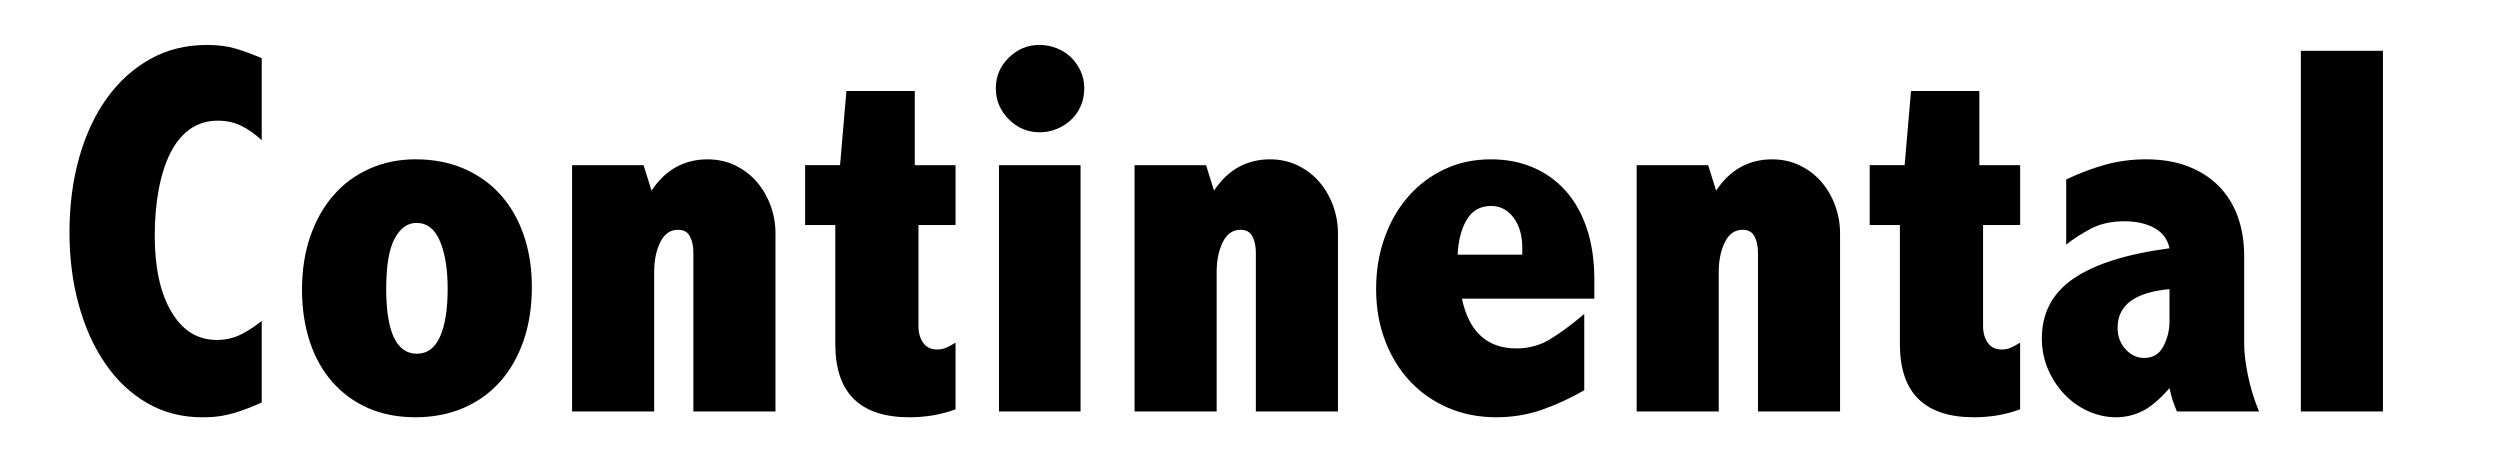
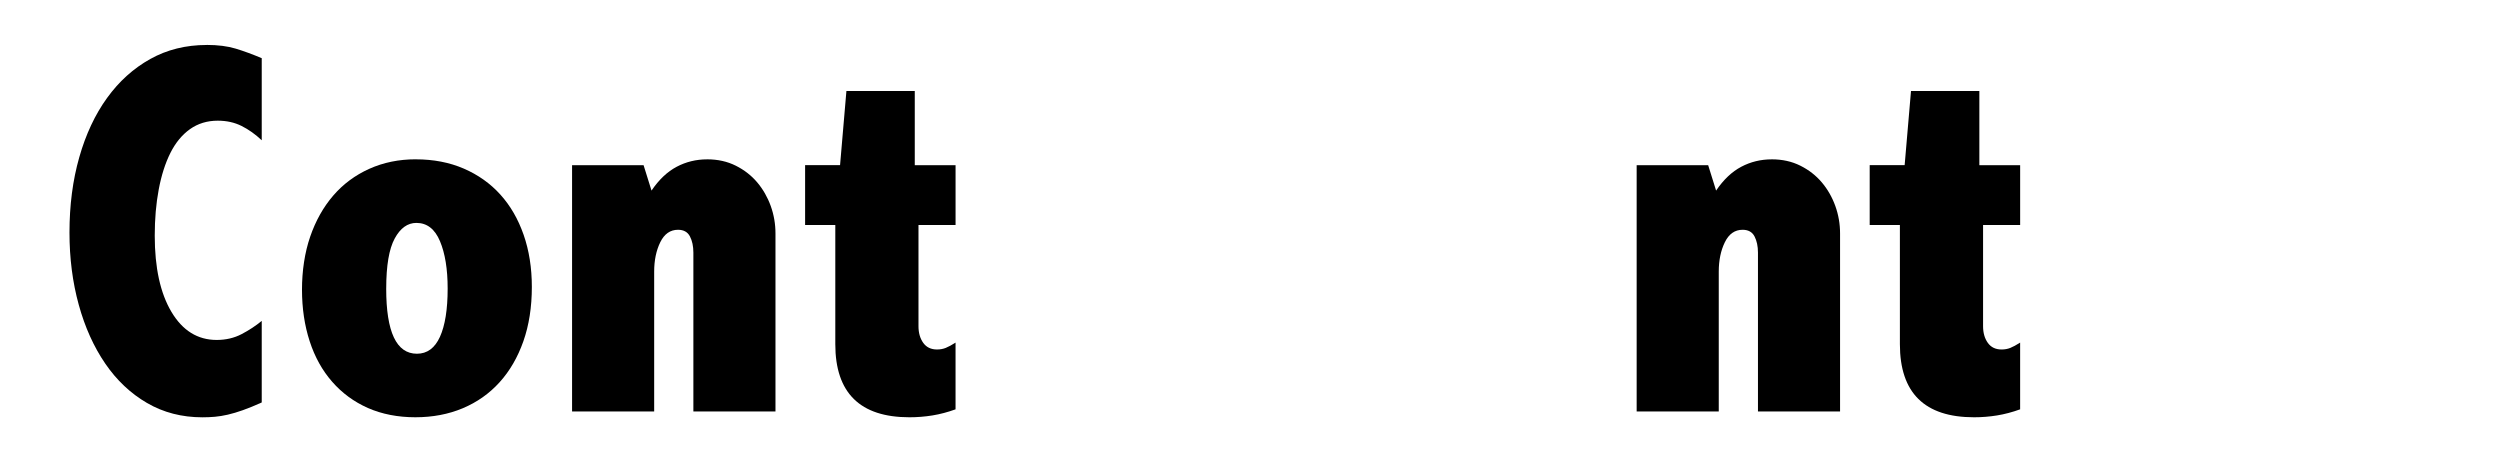
<svg xmlns="http://www.w3.org/2000/svg" id="Layer_1" viewBox="0 0 1366 250">
  <path d="M112.91,24.55c6.17,0,11.48.68,15.92,2.03,4.44,1.35,9.16,3.09,14.18,5.21v44.86c-3.47-3.28-7.14-5.88-11-7.82-3.86-1.93-8.2-2.89-13.02-2.89-5.79,0-10.85,1.55-15.19,4.63-4.34,3.09-7.91,7.43-10.71,13.02-2.8,5.6-4.92,12.25-6.37,19.97-1.45,7.72-2.17,16.11-2.17,25.18,0,17.56,3.04,31.45,9.12,41.67,6.08,10.23,14.33,15.34,24.74,15.34,5.01,0,9.55-1.06,13.6-3.18,4.05-2.12,7.72-4.53,11-7.23v44.57c-3.86,1.74-7.29,3.14-10.27,4.2-2.99,1.06-5.74,1.88-8.25,2.46-2.51.58-4.88.96-7.09,1.16-2.22.19-4.49.29-6.8.29-11.19,0-21.27-2.6-30.24-7.81-8.97-5.21-16.6-12.4-22.86-21.56-6.27-9.16-11.1-19.87-14.47-32.12-3.38-12.25-5.07-25.42-5.07-39.5,0-14.86,1.78-28.55,5.35-41.1,3.57-12.54,8.63-23.34,15.19-32.41,6.56-9.07,14.42-16.16,23.58-21.27,9.16-5.11,19.44-7.67,30.82-7.67Z" />
  <path d="M227.22,87.06c9.64,0,18.38,1.69,26.19,5.06,7.81,3.38,14.47,8.1,19.97,14.18,5.5,6.08,9.74,13.41,12.73,21.99,2.99,8.59,4.49,18.09,4.49,28.51,0,11-1.55,20.89-4.63,29.66-3.09,8.78-7.43,16.26-13.02,22.43-5.6,6.18-12.3,10.9-20.11,14.18-7.82,3.28-16.45,4.92-25.9,4.92s-18.28-1.69-25.9-5.06c-7.62-3.37-14.13-8.15-19.53-14.33-5.41-6.17-9.51-13.55-12.3-22.14-2.8-8.58-4.2-17.99-4.2-28.22s1.49-20.26,4.48-28.94c2.99-8.68,7.19-16.16,12.59-22.43,5.4-6.27,11.96-11.14,19.68-14.62,7.71-3.47,16.21-5.21,25.47-5.21ZM211.02,157.68c0,23.73,5.59,35.6,16.79,35.6,5.59,0,9.79-3.08,12.59-9.26,2.79-6.17,4.2-14.95,4.2-26.34,0-10.61-1.4-19.25-4.2-25.9-2.8-6.66-7.09-9.98-12.88-9.98-4.82,0-8.78,2.85-11.86,8.54-3.09,5.69-4.63,14.81-4.63,27.35Z" />
  <path d="M386.39,87.06c5.79,0,11,1.16,15.63,3.47,4.63,2.32,8.54,5.35,11.72,9.12s5.64,8.06,7.38,12.88c1.74,4.82,2.6,9.84,2.6,15.05v97.24h-44.86v-86.82c0-3.47-.63-6.41-1.88-8.83-1.26-2.41-3.43-3.62-6.51-3.62-4.25,0-7.48,2.27-9.7,6.8-2.22,4.54-3.33,9.89-3.33,16.06v76.4h-44.86V90.25h39.07l4.34,13.89c4.05-5.98,8.63-10.32,13.75-13.02,5.11-2.7,10.66-4.05,16.64-4.05Z" />
  <path d="M499.83,49.73v40.52h22.29v32.7h-20.26v55.28c0,3.67.87,6.7,2.6,9.11,1.74,2.42,4.24,3.62,7.52,3.62,1.73,0,3.33-.29,4.78-.87,1.45-.58,3.23-1.54,5.35-2.89v36.46c-4.25,1.54-8.44,2.65-12.59,3.33-4.15.67-8.35,1.01-12.59,1.01-27.01,0-40.52-13.31-40.52-39.94v-65.12h-16.5v-32.7h19.1l3.47-40.52h37.33Z" />
-   <path d="M568.13,24.55c3.08,0,6.12.58,9.12,1.74,2.99,1.16,5.59,2.8,7.81,4.92,2.22,2.13,4,4.63,5.35,7.52,1.35,2.89,2.03,6.08,2.03,9.55s-.63,6.66-1.88,9.55c-1.26,2.89-2.99,5.4-5.21,7.52-2.22,2.13-4.82,3.81-7.81,5.06-2.99,1.26-6.13,1.88-9.4,1.88-6.56,0-12.21-2.36-16.93-7.09-4.73-4.73-7.09-10.37-7.09-16.93s2.36-12.15,7.09-16.79c4.72-4.63,10.37-6.95,16.93-6.95ZM590.42,90.25v134.57h-44.57V90.25h44.57Z" />
-   <path d="M693.73,87.06c5.79,0,11,1.16,15.63,3.47,4.63,2.32,8.54,5.35,11.72,9.12,3.18,3.76,5.64,8.06,7.38,12.88,1.74,4.82,2.6,9.84,2.6,15.05v97.24h-44.86v-86.82c0-3.47-.63-6.41-1.88-8.83-1.26-2.41-3.43-3.62-6.51-3.62-4.25,0-7.48,2.27-9.7,6.8-2.22,4.54-3.33,9.89-3.33,16.06v76.4h-44.86V90.25h39.07l4.34,13.89c4.05-5.98,8.63-10.32,13.75-13.02,5.11-2.7,10.66-4.05,16.64-4.05Z" />
-   <path d="M814.7,87.06c8.29,0,15.87,1.45,22.72,4.34,6.85,2.89,12.78,7.09,17.8,12.59,5.01,5.5,8.92,12.35,11.72,20.55,2.79,8.2,4.2,17.61,4.2,28.22v10.42h-72.35c3.86,18.14,13.79,27.2,29.81,27.2,6.56,0,12.54-1.59,17.94-4.78,5.4-3.18,11.77-7.86,19.1-14.04v41.67c-7.72,4.44-15.48,8.01-23.3,10.71-7.81,2.7-16.06,4.05-24.74,4.05-9.65,0-18.48-1.74-26.48-5.21-8.01-3.47-14.9-8.29-20.69-14.47-5.79-6.17-10.32-13.55-13.6-22.14-3.28-8.58-4.92-17.99-4.92-28.22s1.54-19.39,4.63-28.07c3.08-8.68,7.42-16.21,13.02-22.57,5.59-6.37,12.2-11.33,19.82-14.9,7.62-3.57,16.06-5.35,25.32-5.35ZM831.77,139.16v-3.76c0-6.75-1.59-12.25-4.78-16.5-3.18-4.24-7.29-6.37-12.3-6.37-5.79,0-10.18,2.46-13.17,7.38-2.99,4.92-4.68,11.34-5.06,19.25h35.31Z" />
  <path d="M968.08,87.06c5.79,0,11,1.16,15.63,3.47,4.63,2.32,8.54,5.35,11.72,9.12,3.18,3.76,5.64,8.06,7.38,12.88,1.74,4.82,2.6,9.84,2.6,15.05v97.24h-44.86v-86.82c0-3.47-.63-6.41-1.88-8.83-1.26-2.41-3.43-3.62-6.51-3.62-4.25,0-7.48,2.27-9.7,6.8-2.22,4.54-3.33,9.89-3.33,16.06v76.4h-44.86V90.25h39.07l4.34,13.89c4.05-5.98,8.63-10.32,13.75-13.02,5.11-2.7,10.66-4.05,16.64-4.05Z" />
  <path d="M1081.52,49.73v40.52h22.29v32.7h-20.26v55.28c0,3.67.87,6.7,2.6,9.11,1.74,2.42,4.24,3.62,7.52,3.62,1.73,0,3.33-.29,4.78-.87,1.45-.58,3.23-1.54,5.35-2.89v36.46c-4.25,1.54-8.44,2.65-12.59,3.33-4.15.67-8.35,1.01-12.59,1.01-27.01,0-40.52-13.31-40.52-39.94v-65.12h-16.5v-32.7h19.1l3.47-40.52h37.33Z" />
-   <path d="M1172.68,87.06c8.68,0,16.35,1.3,23.01,3.91,6.66,2.6,12.25,6.22,16.78,10.85,4.53,4.63,7.96,10.18,10.27,16.64,2.31,6.47,3.47,13.56,3.47,21.27v48.04c0,4.82.68,10.56,2.03,17.22,1.35,6.66,3.37,13.27,6.08,19.82h-44.86c-1.16-2.7-1.98-4.87-2.46-6.51-.48-1.64-1.01-3.71-1.59-6.22-5.4,6.18-10.37,10.37-14.9,12.59-4.54,2.22-9.31,3.33-14.33,3.33s-10.27-1.11-15.19-3.33c-4.92-2.22-9.26-5.3-13.02-9.26-3.76-3.95-6.76-8.54-8.97-13.75-2.22-5.21-3.33-10.8-3.33-16.79,0-13.89,5.79-24.79,17.36-32.7,11.58-7.91,29.04-13.41,52.38-16.5-.97-4.82-3.67-8.49-8.1-11-4.44-2.5-9.94-3.76-16.5-3.76-7.14,0-13.27,1.35-18.38,4.05-5.11,2.7-9.6,5.6-13.46,8.68v-35.6c7.33-3.47,14.52-6.17,21.56-8.1,7.04-1.93,14.42-2.89,22.14-2.89ZM1157.05,179.09c0,4.63,1.45,8.54,4.34,11.72,2.89,3.18,6.27,4.78,10.13,4.78,4.82,0,8.34-2.12,10.56-6.37,2.22-4.24,3.33-8.78,3.33-13.6v-17.65c-18.91,1.73-28.36,8.78-28.36,21.13Z" />
-   <path d="M1302.04,27.74v197.08h-44.86V27.74h44.86Z" />
</svg>